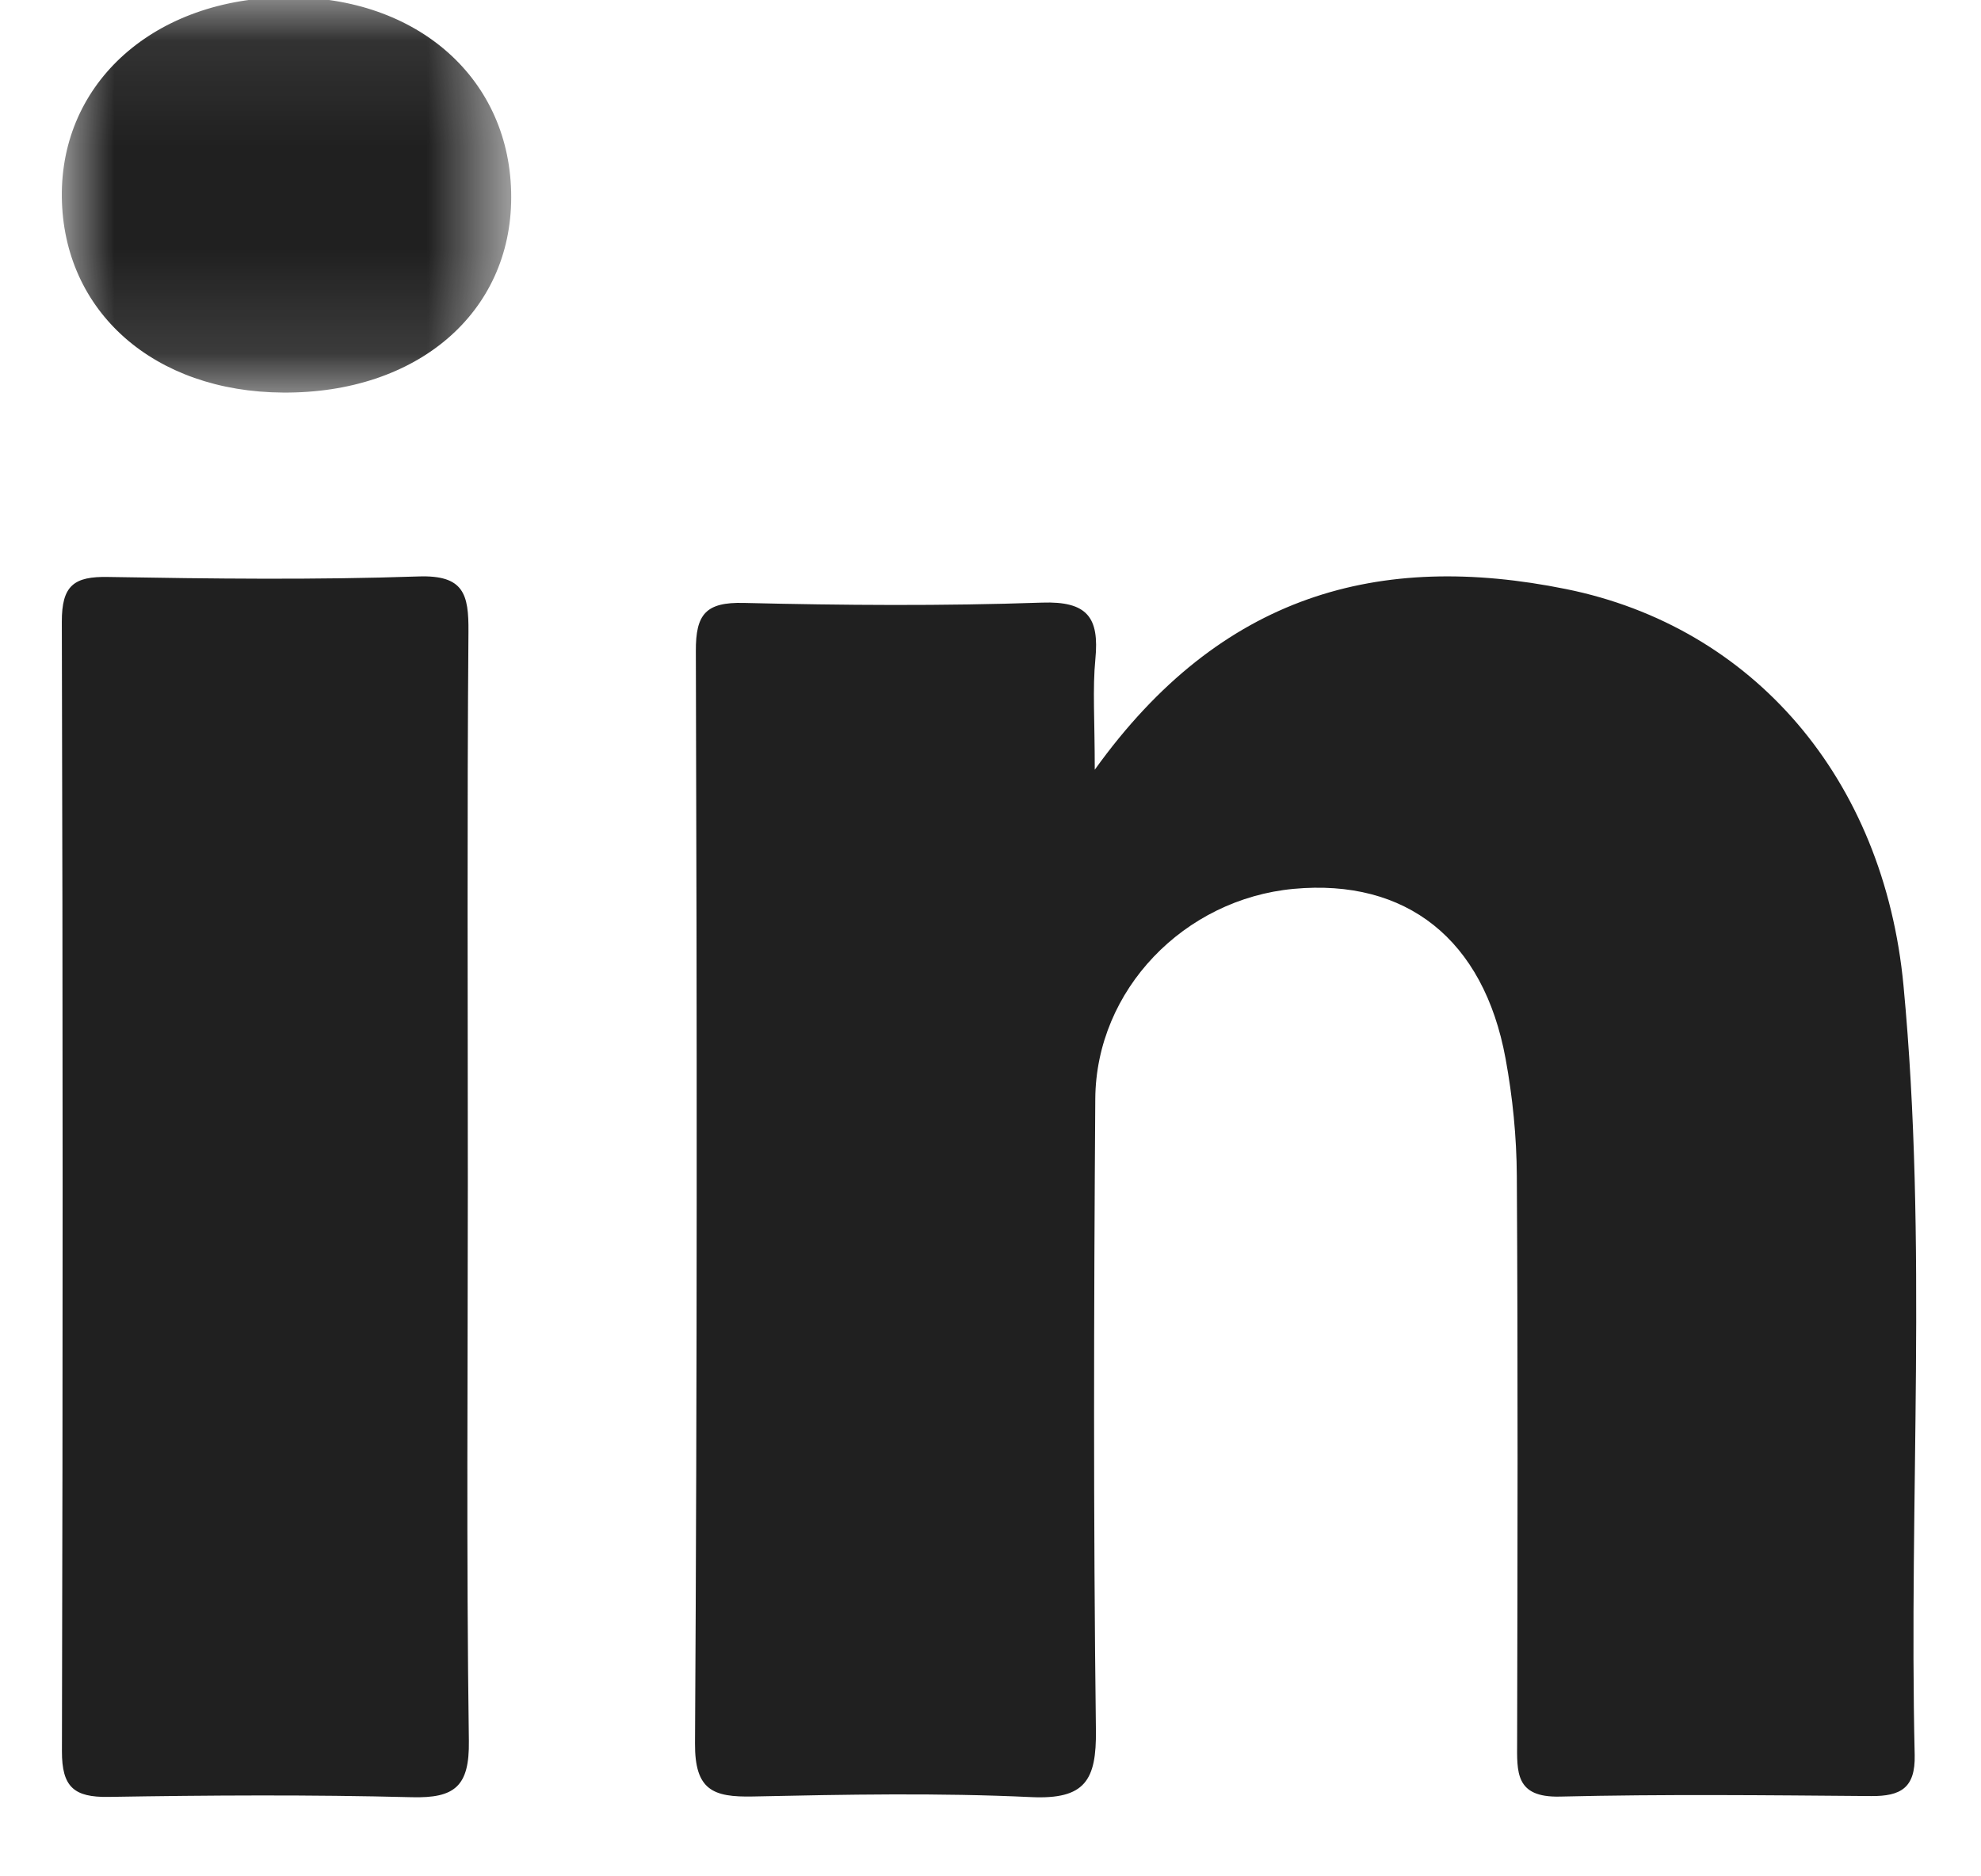
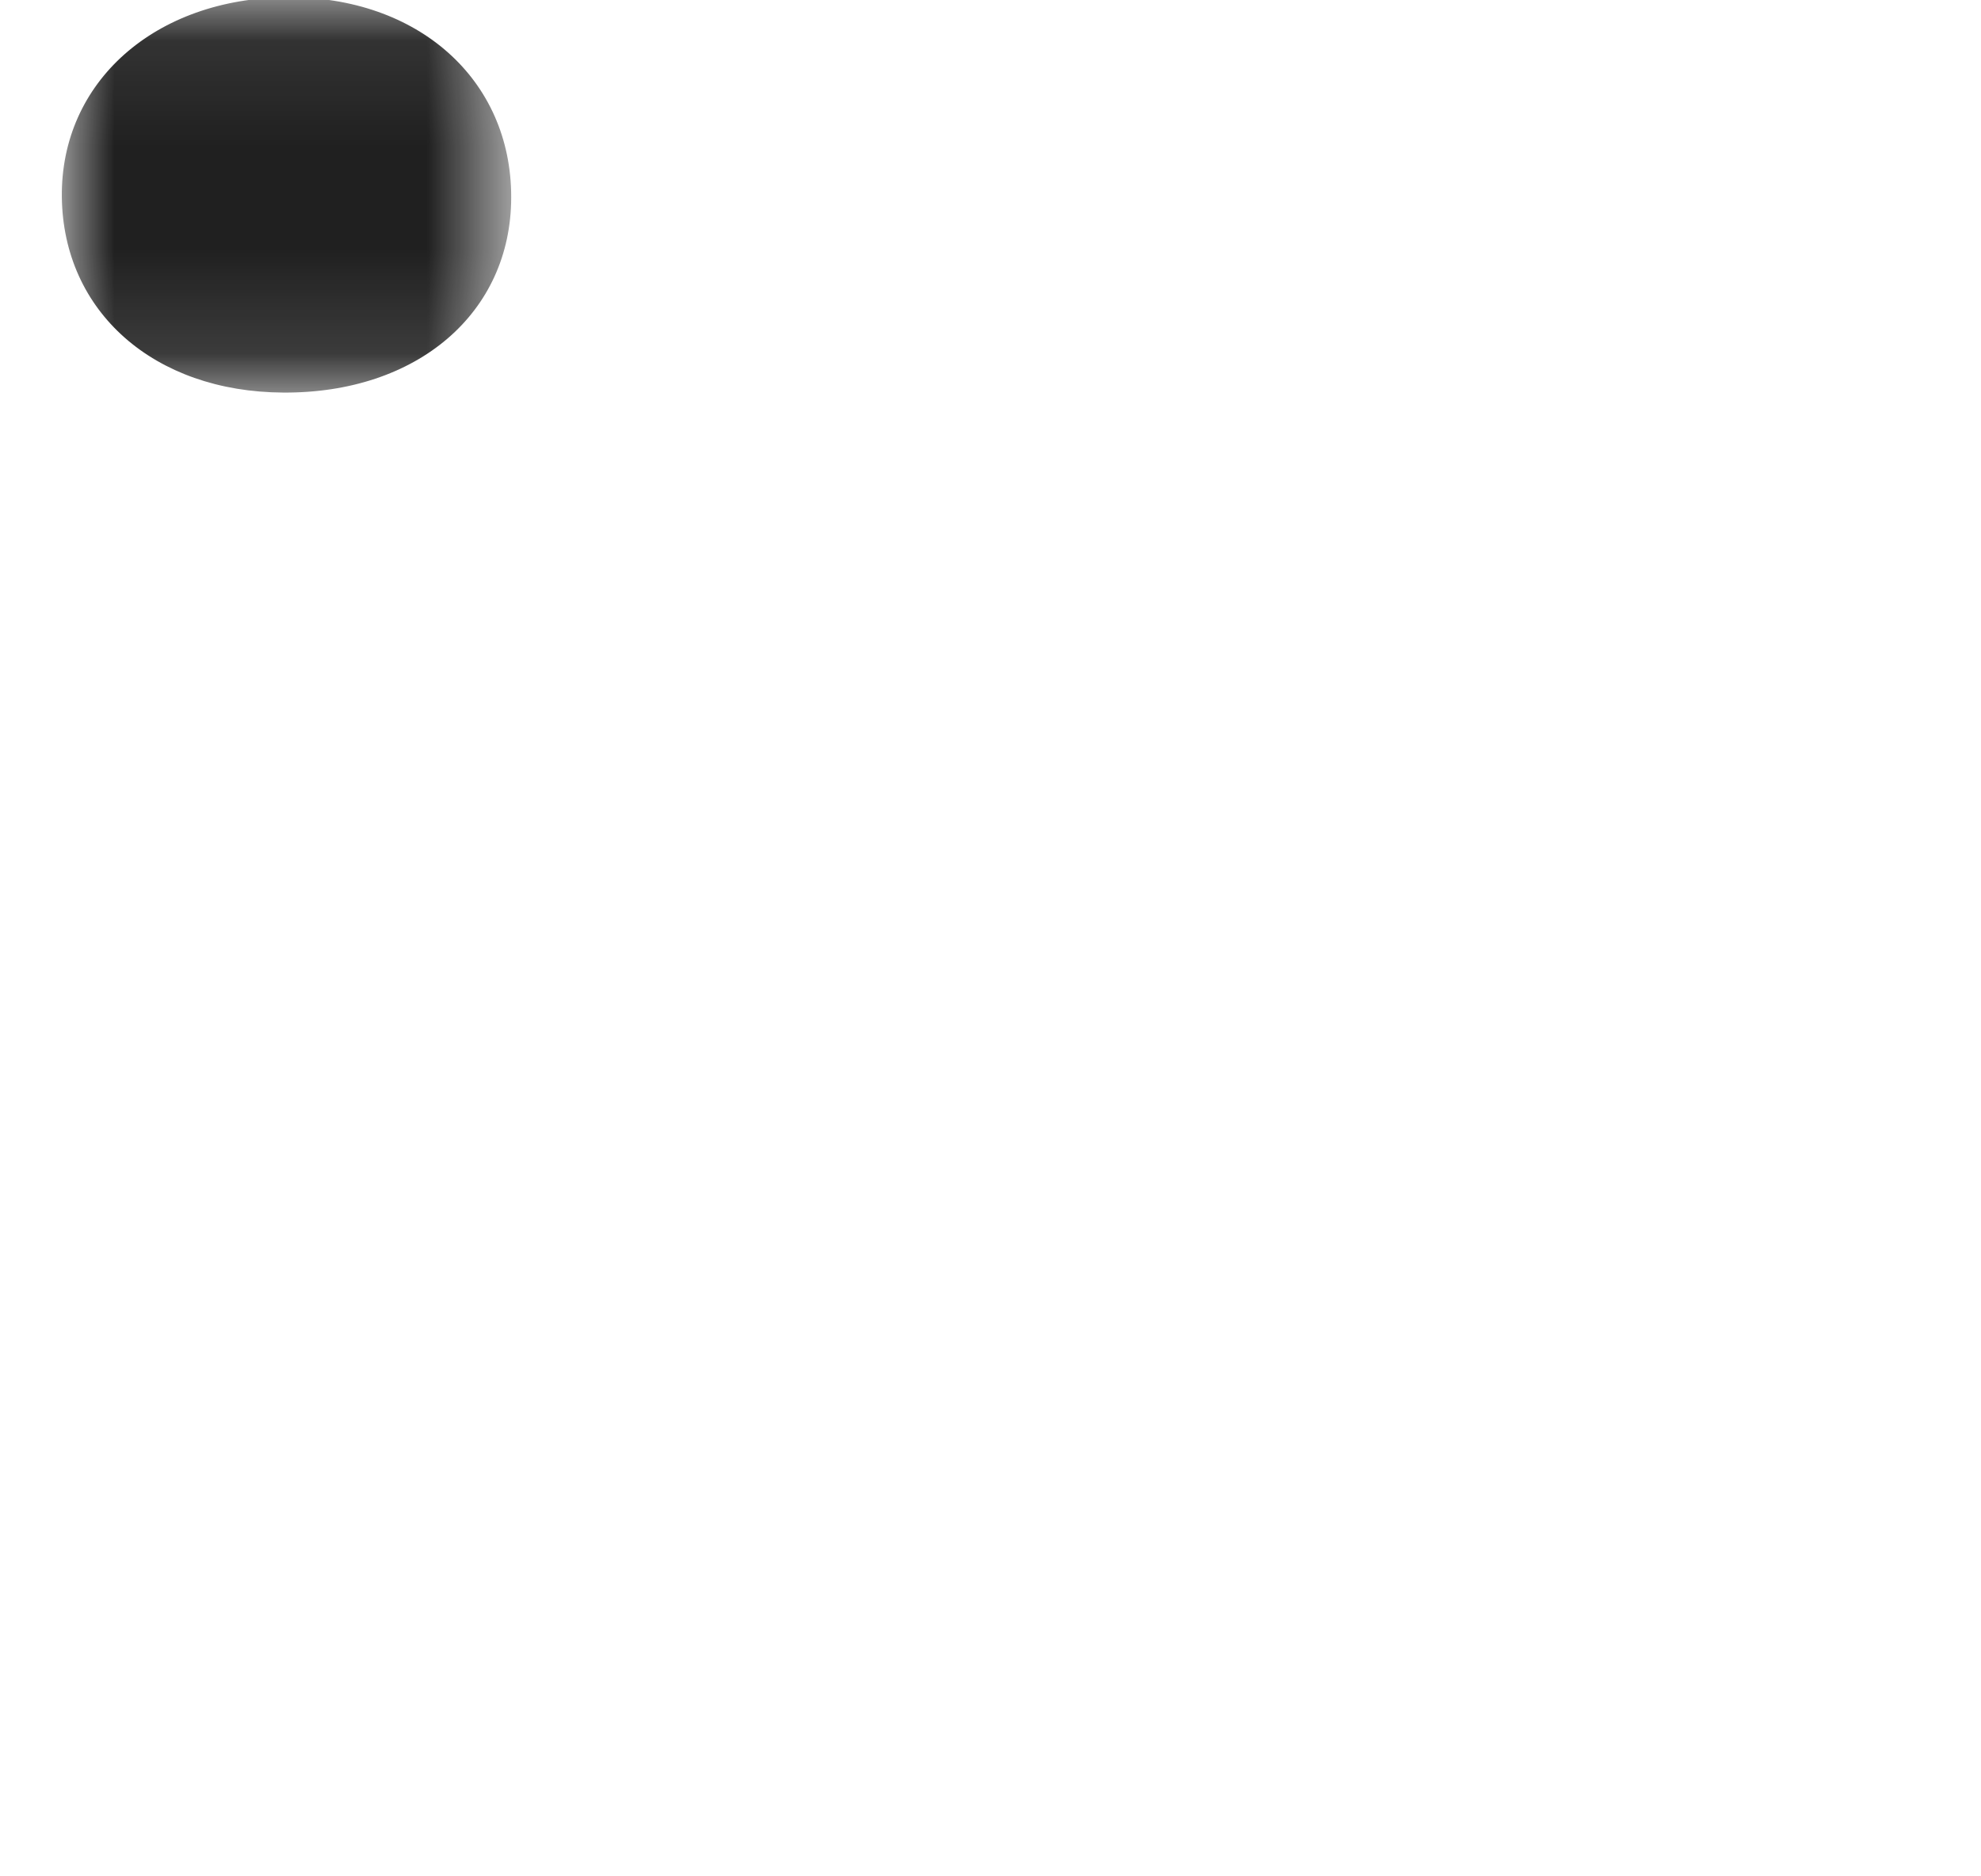
<svg xmlns="http://www.w3.org/2000/svg" xmlns:xlink="http://www.w3.org/1999/xlink" width="19" height="18" viewBox="0 0 19 18">
  <defs>
    <path id="prefix__a" d="M0 0.084L4.31 0.084 4.31 3.876 0 3.876z" />
  </defs>
  <g fill="none" fill-rule="evenodd" transform="translate(.593 -.11)">
-     <path fill="#202020" fill-rule="nonzero" d="M9.907 7.494c1.21-1.687 2.73-2.095 4.52-1.733 1.791.362 3.05 1.815 3.237 3.807.232 2.455.05 4.92.107 7.379.007.316-.135.395-.417.393-.996-.008-1.992-.019-2.987.005-.43.01-.41-.237-.409-.526.004-1.809.008-3.618-.003-5.427-.002-.376-.04-.757-.108-1.127-.21-1.144-.952-1.728-2.033-1.628-1.05.098-1.894.968-1.902 2.013-.014 2.02-.019 4.039.006 6.058.006.48-.103.666-.621.642-.888-.042-1.78-.025-2.669-.006-.382.008-.558-.06-.555-.51.021-3.493.019-6.985.008-10.477-.002-.355.095-.472.46-.463.953.023 1.907.03 2.86-.003.437-.015.55.144.512.54-.028.288-.006.581-.006 1.063M3.894 11.459c0 1.784-.015 3.569.01 5.353.006.434-.134.55-.548.539-.969-.025-1.94-.019-2.909-.003-.33.005-.447-.095-.446-.438C.01 13.298.01 9.687 0 6.075c-.001-.348.116-.437.446-.43.99.017 1.983.029 2.974-.005.436-.015.483.17.48.53-.014 1.763-.006 3.526-.006 5.289" />
    <mask id="prefix__b" fill="#fff">
      <use xlink:href="#prefix__a" />
    </mask>
    <path fill="#202020" fill-rule="nonzero" d="M2.124 3.876C.884 3.87.013 3.1 0 2-.012.896.893.093 2.16.084 3.417.075 4.311.873 4.31 2.002c0 1.11-.901 1.882-2.186 1.874" mask="url(#prefix__b)" />
  </g>
</svg>